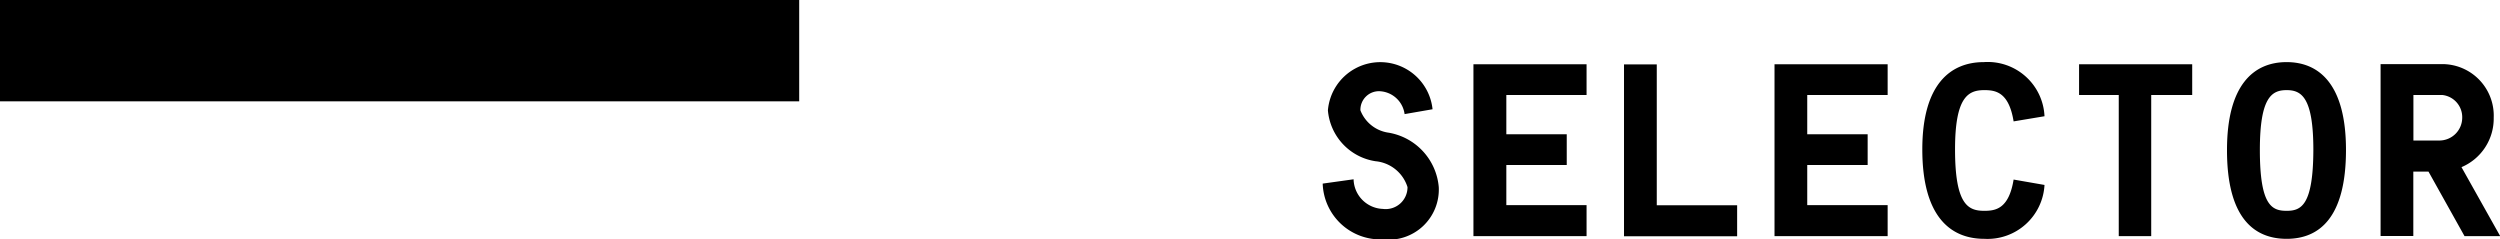
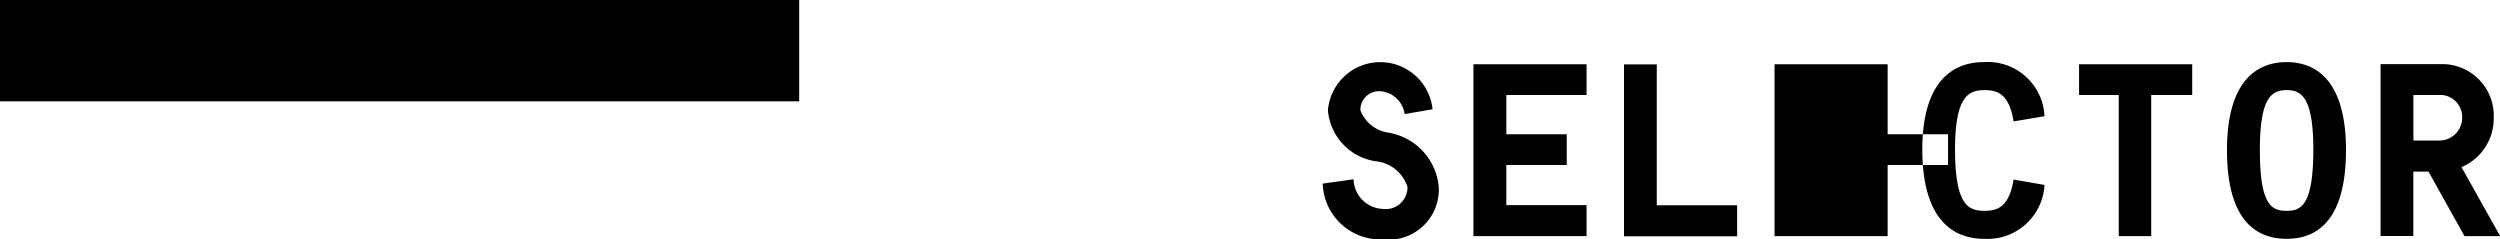
<svg xmlns="http://www.w3.org/2000/svg" width="74.781" height="7.156" viewBox="0 0 74.781 7.156">
  <defs>
    <style>.cls-1{fill-rule:evenodd}</style>
  </defs>
-   <path id="SELECTOR" class="cls-1" d="M187 111h23.906v3.031H187V111zm41.365 6.249a.909.909 0 0 1-.876-.886l-.924.129a1.726 1.726 0 0 0 1.8 1.668 1.5 1.5 0 0 0 1.672-1.563 1.808 1.808 0 0 0-1.5-1.628 1.06 1.06 0 0 1-.844-.669.556.556 0 0 1 .565-.572.79.79 0 0 1 .757.685l.836-.145a1.572 1.572 0 0 0-3.13.032 1.681 1.681 0 0 0 1.426 1.523 1.109 1.109 0 0 1 .955.774.653.653 0 0 1-.737.652zm6.093-3.408v-.919h-3.384v5.141h3.384v-.927h-2.4v-1.2h1.807v-.919h-1.807v-1.176h2.4zm2.1 3.3v-4.214h-.98v5.141h3.384v-.927h-2.4zm6.906-3.3v-.919h-3.384v5.141h3.384v-.927h-2.405v-1.2h1.807v-.919h-1.807v-1.176h2.405zm3.768 2.53c-.143.878-.541.935-.876.935-.478 0-.876-.17-.876-1.838 0-1.579.4-1.772.876-1.772.335 0 .733.056.876.935l.924-.154a1.7 1.7 0 0 0-1.816-1.619c-.995 0-1.839.661-1.839 2.61 0 2.023.852 2.676 1.855 2.676a1.707 1.707 0 0 0 1.8-1.612zm5.345-3.449h-3.387v.919h1.187v4.222h.971v-4.222h1.226v-.919zm2.821 5.222c.98 0 1.776-.637 1.776-2.659 0-1.958-.8-2.627-1.776-2.627s-1.783.669-1.783 2.627c-.003 2.022.801 2.659 1.785 2.659zm0-.838c-.445 0-.8-.162-.8-1.821 0-1.58.359-1.789.8-1.789s.8.209.8 1.789c-.006 1.659-.365 1.821-.798 1.821zm5.322.757h1.067L260.629 116a1.579 1.579 0 0 0 .964-1.482 1.541 1.541 0 0 0-1.577-1.6h-1.807v5.141h.979v-1.926h.454zm-1.529-2.86v-1.362h.86a.667.667 0 0 1 .6.677.684.684 0 0 1-.669.685h-.788z" transform="translate(-187 -111)" />
+   <path id="SELECTOR" class="cls-1" d="M187 111h23.906v3.031H187V111zm41.365 6.249a.909.909 0 0 1-.876-.886l-.924.129a1.726 1.726 0 0 0 1.8 1.668 1.5 1.5 0 0 0 1.672-1.563 1.808 1.808 0 0 0-1.5-1.628 1.06 1.06 0 0 1-.844-.669.556.556 0 0 1 .565-.572.79.79 0 0 1 .757.685l.836-.145a1.572 1.572 0 0 0-3.13.032 1.681 1.681 0 0 0 1.426 1.523 1.109 1.109 0 0 1 .955.774.653.653 0 0 1-.737.652zm6.093-3.408v-.919h-3.384v5.141h3.384v-.927h-2.4v-1.2h1.807v-.919h-1.807v-1.176h2.4zm2.1 3.3v-4.214h-.98v5.141h3.384v-.927h-2.4zm6.906-3.3v-.919h-3.384v5.141h3.384v-.927v-1.2h1.807v-.919h-1.807v-1.176h2.405zm3.768 2.53c-.143.878-.541.935-.876.935-.478 0-.876-.17-.876-1.838 0-1.579.4-1.772.876-1.772.335 0 .733.056.876.935l.924-.154a1.7 1.7 0 0 0-1.816-1.619c-.995 0-1.839.661-1.839 2.61 0 2.023.852 2.676 1.855 2.676a1.707 1.707 0 0 0 1.8-1.612zm5.345-3.449h-3.387v.919h1.187v4.222h.971v-4.222h1.226v-.919zm2.821 5.222c.98 0 1.776-.637 1.776-2.659 0-1.958-.8-2.627-1.776-2.627s-1.783.669-1.783 2.627c-.003 2.022.801 2.659 1.785 2.659zm0-.838c-.445 0-.8-.162-.8-1.821 0-1.58.359-1.789.8-1.789s.8.209.8 1.789c-.006 1.659-.365 1.821-.798 1.821zm5.322.757h1.067L260.629 116a1.579 1.579 0 0 0 .964-1.482 1.541 1.541 0 0 0-1.577-1.6h-1.807v5.141h.979v-1.926h.454zm-1.529-2.86v-1.362h.86a.667.667 0 0 1 .6.677.684.684 0 0 1-.669.685h-.788z" transform="translate(-187 -111)" />
</svg>